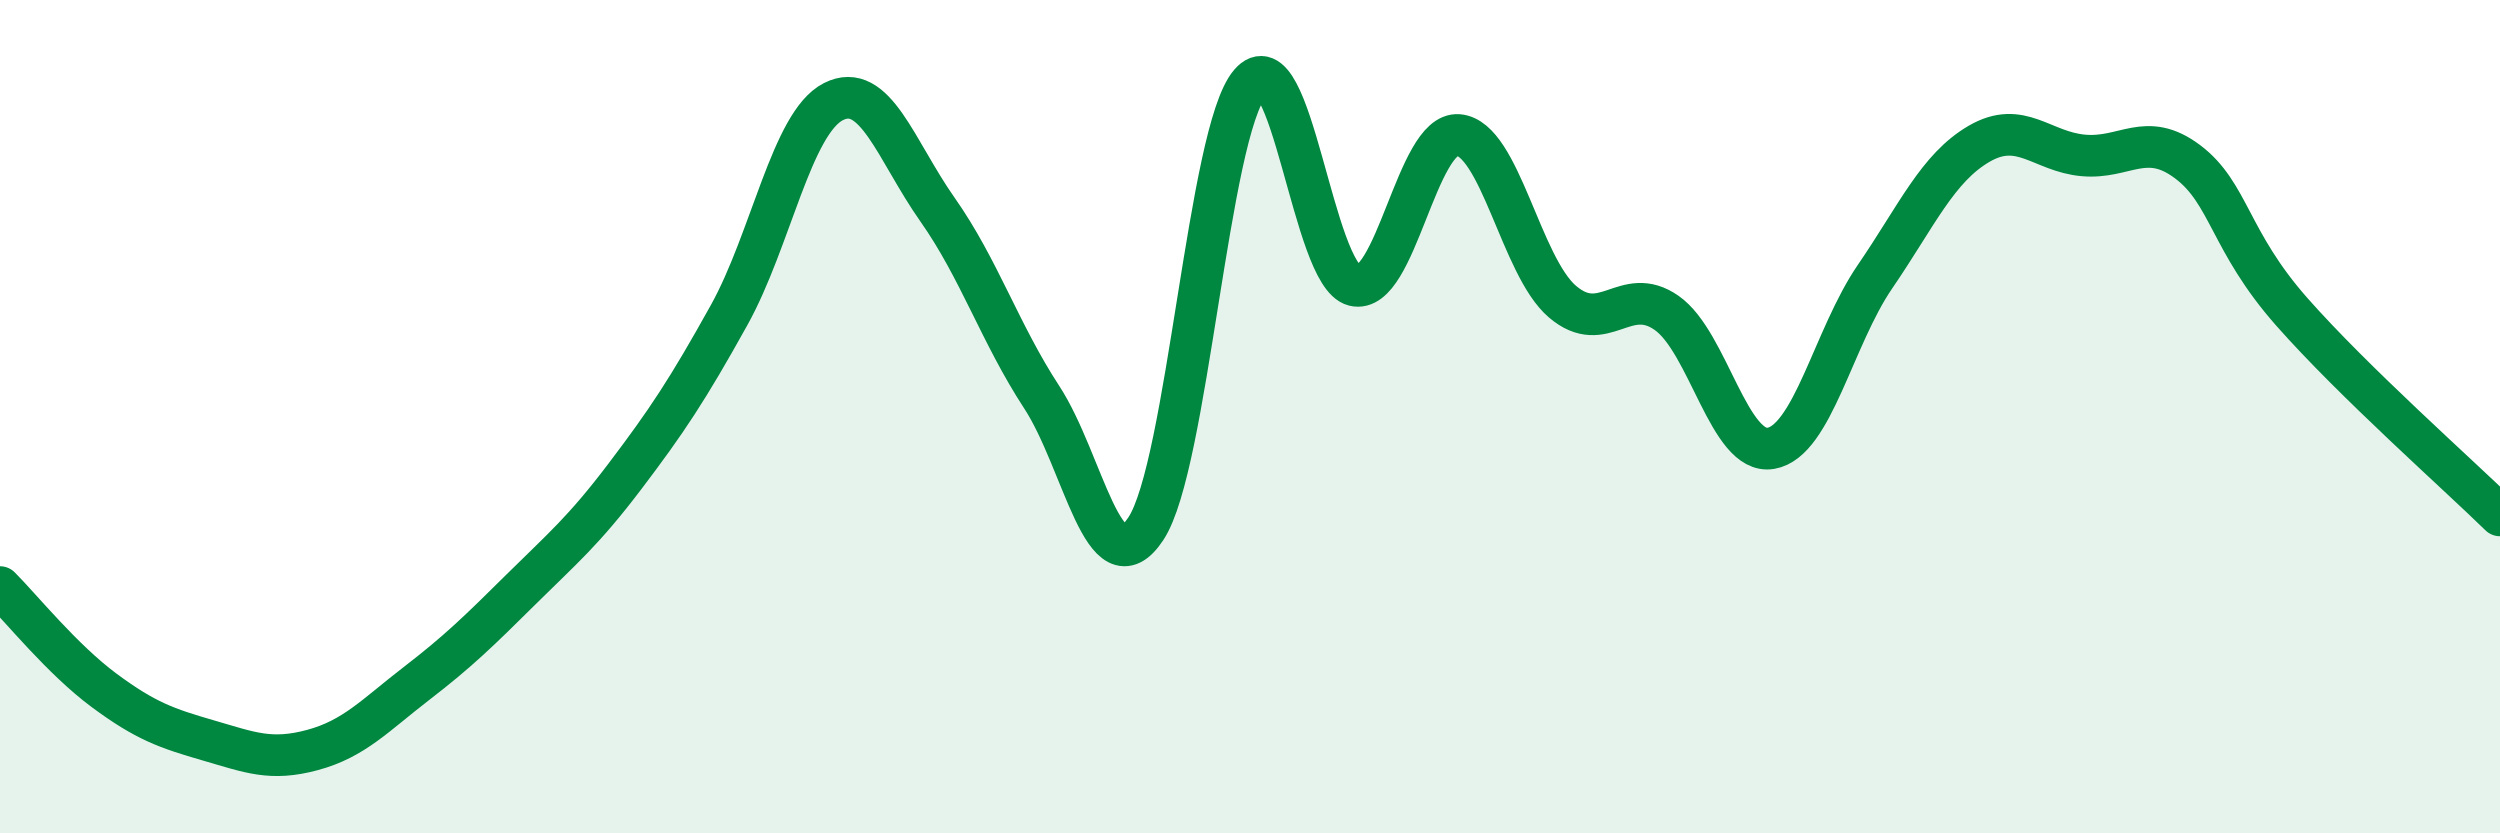
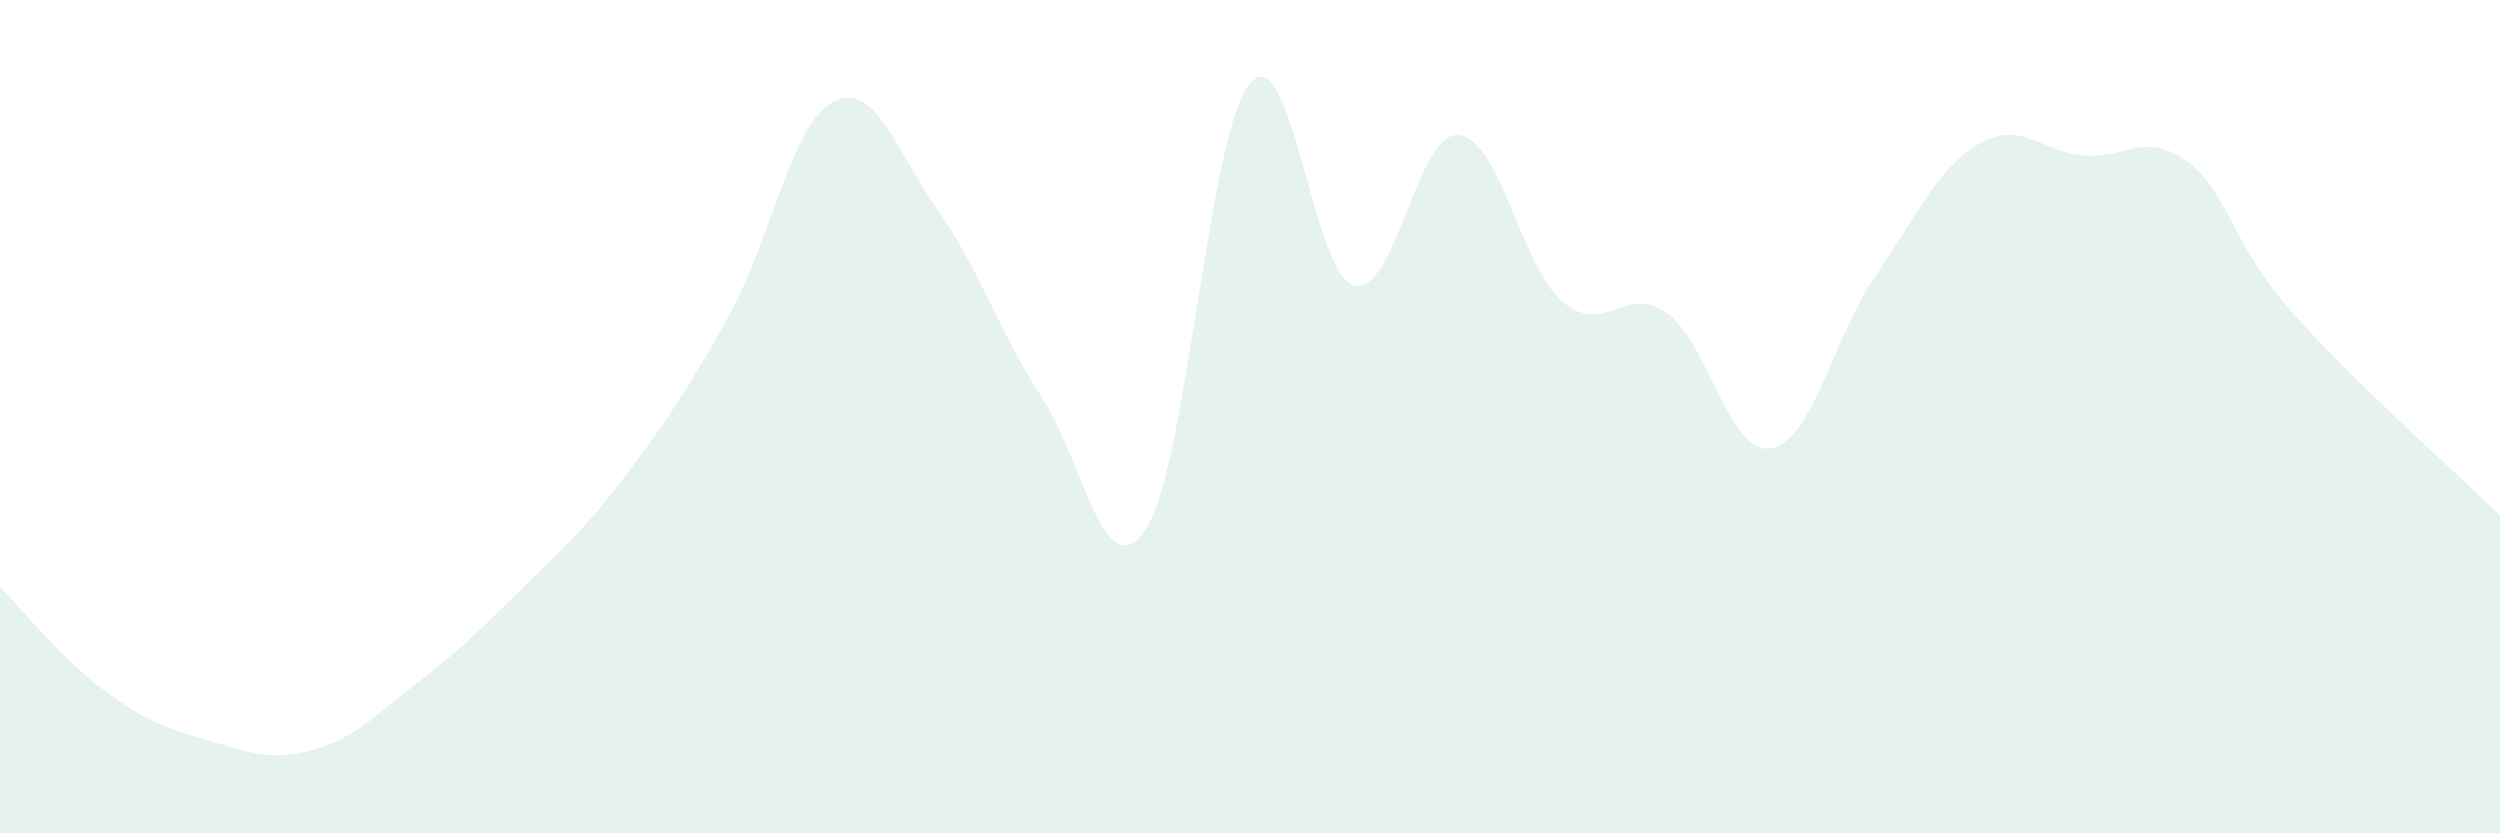
<svg xmlns="http://www.w3.org/2000/svg" width="60" height="20" viewBox="0 0 60 20">
  <path d="M 0,14.09 C 0.5,14.59 1.5,15.83 2.5,16.57 C 3.5,17.31 4,17.48 5,17.77 C 6,18.06 6.5,18.27 7.5,18 C 8.5,17.73 9,17.17 10,16.4 C 11,15.63 11.5,15.14 12.5,14.15 C 13.5,13.16 14,12.75 15,11.43 C 16,10.11 16.5,9.36 17.5,7.56 C 18.5,5.76 19,2.95 20,2.44 C 21,1.93 21.5,3.61 22.5,5.03 C 23.5,6.45 24,8 25,9.53 C 26,11.06 26.5,14.2 27.5,12.69 C 28.5,11.18 29,3.17 30,2 C 31,0.83 31.5,6.6 32.5,6.85 C 33.5,7.1 34,3.16 35,3.24 C 36,3.32 36.5,6.39 37.5,7.24 C 38.5,8.09 39,6.81 40,7.51 C 41,8.21 41.5,10.93 42.5,10.76 C 43.5,10.59 44,8.1 45,6.64 C 46,5.18 46.5,4.03 47.5,3.45 C 48.5,2.87 49,3.64 50,3.73 C 51,3.82 51.5,3.13 52.5,3.88 C 53.5,4.63 53.5,5.78 55,7.48 C 56.5,9.18 59,11.39 60,12.37L60 20L0 20Z" fill="#008740" opacity="0.1" stroke-linecap="round" stroke-linejoin="round" />
-   <path d="M 0,14.09 C 0.5,14.59 1.5,15.83 2.5,16.57 C 3.5,17.31 4,17.48 5,17.77 C 6,18.06 6.5,18.27 7.5,18 C 8.5,17.73 9,17.17 10,16.4 C 11,15.63 11.5,15.14 12.5,14.15 C 13.5,13.16 14,12.75 15,11.43 C 16,10.11 16.5,9.36 17.5,7.56 C 18.5,5.76 19,2.95 20,2.44 C 21,1.93 21.5,3.61 22.5,5.03 C 23.5,6.45 24,8 25,9.53 C 26,11.06 26.5,14.2 27.5,12.69 C 28.5,11.18 29,3.17 30,2 C 31,0.83 31.5,6.6 32.5,6.85 C 33.5,7.1 34,3.16 35,3.24 C 36,3.32 36.5,6.39 37.5,7.24 C 38.5,8.09 39,6.81 40,7.51 C 41,8.21 41.5,10.93 42.5,10.76 C 43.5,10.59 44,8.1 45,6.64 C 46,5.18 46.5,4.03 47.5,3.45 C 48.5,2.87 49,3.64 50,3.73 C 51,3.82 51.5,3.13 52.5,3.88 C 53.5,4.63 53.5,5.78 55,7.48 C 56.5,9.18 59,11.39 60,12.37" stroke="#008740" stroke-width="1" fill="none" stroke-linecap="round" stroke-linejoin="round" />
</svg>